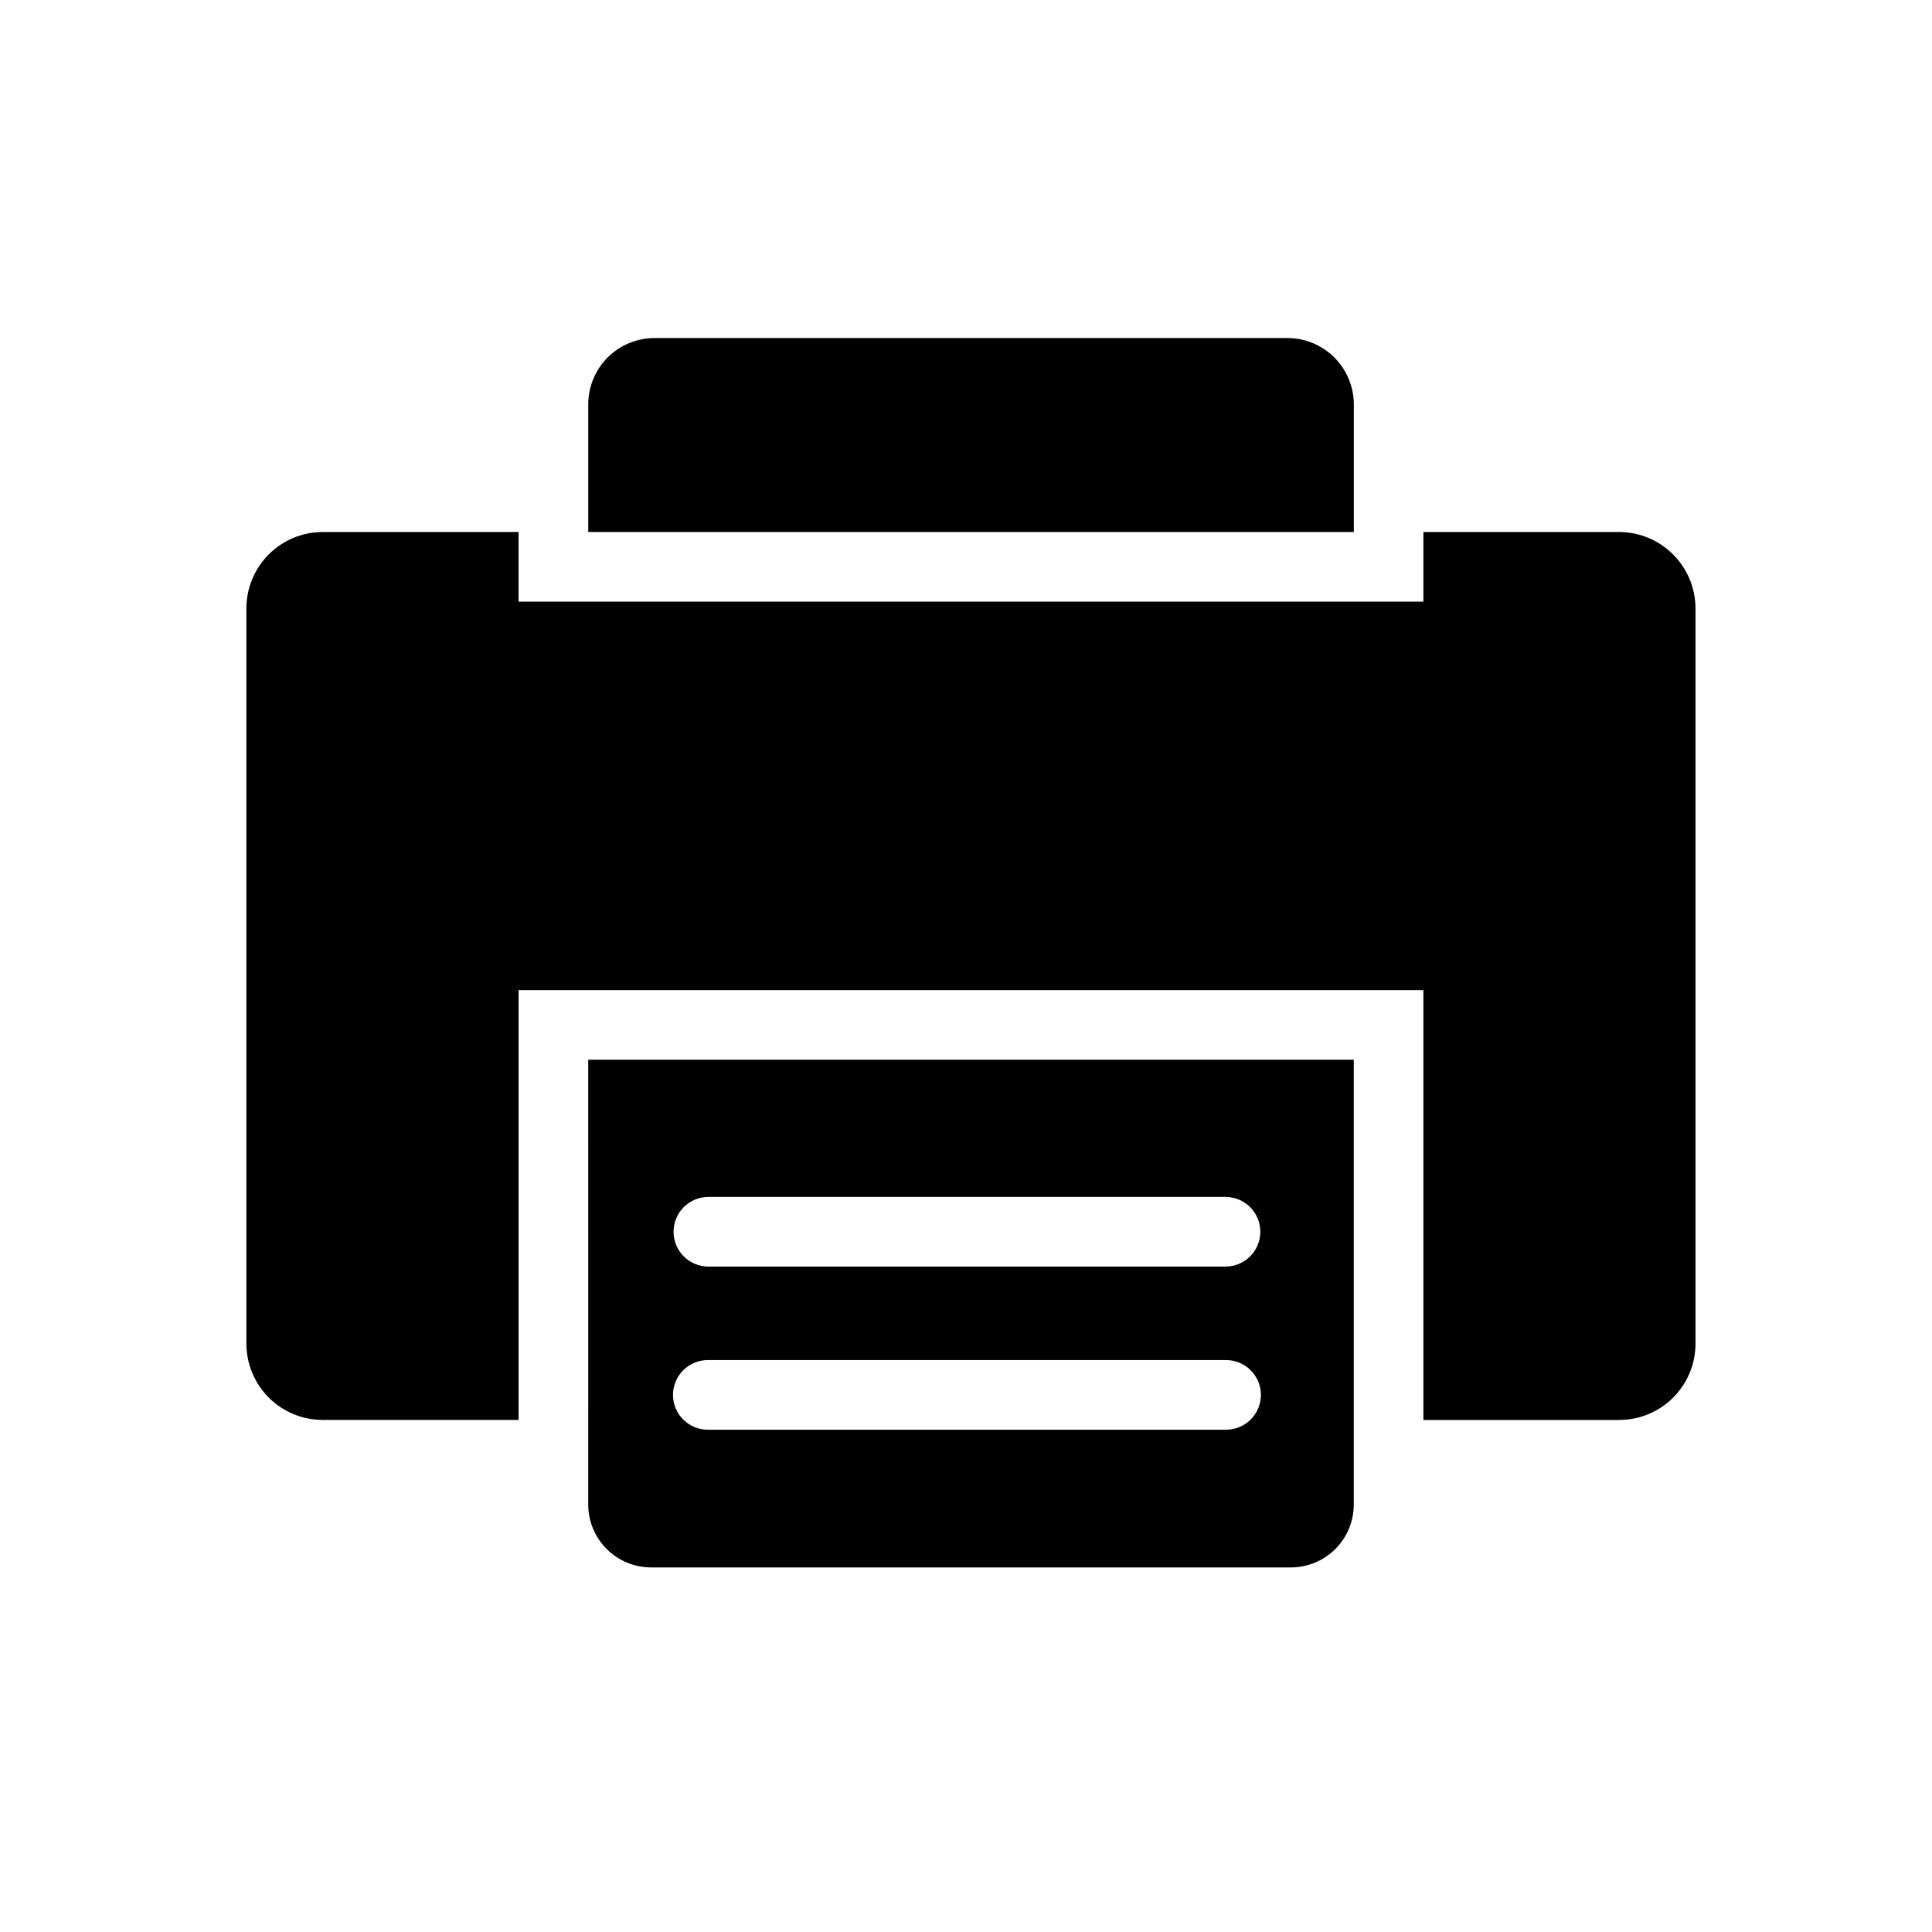
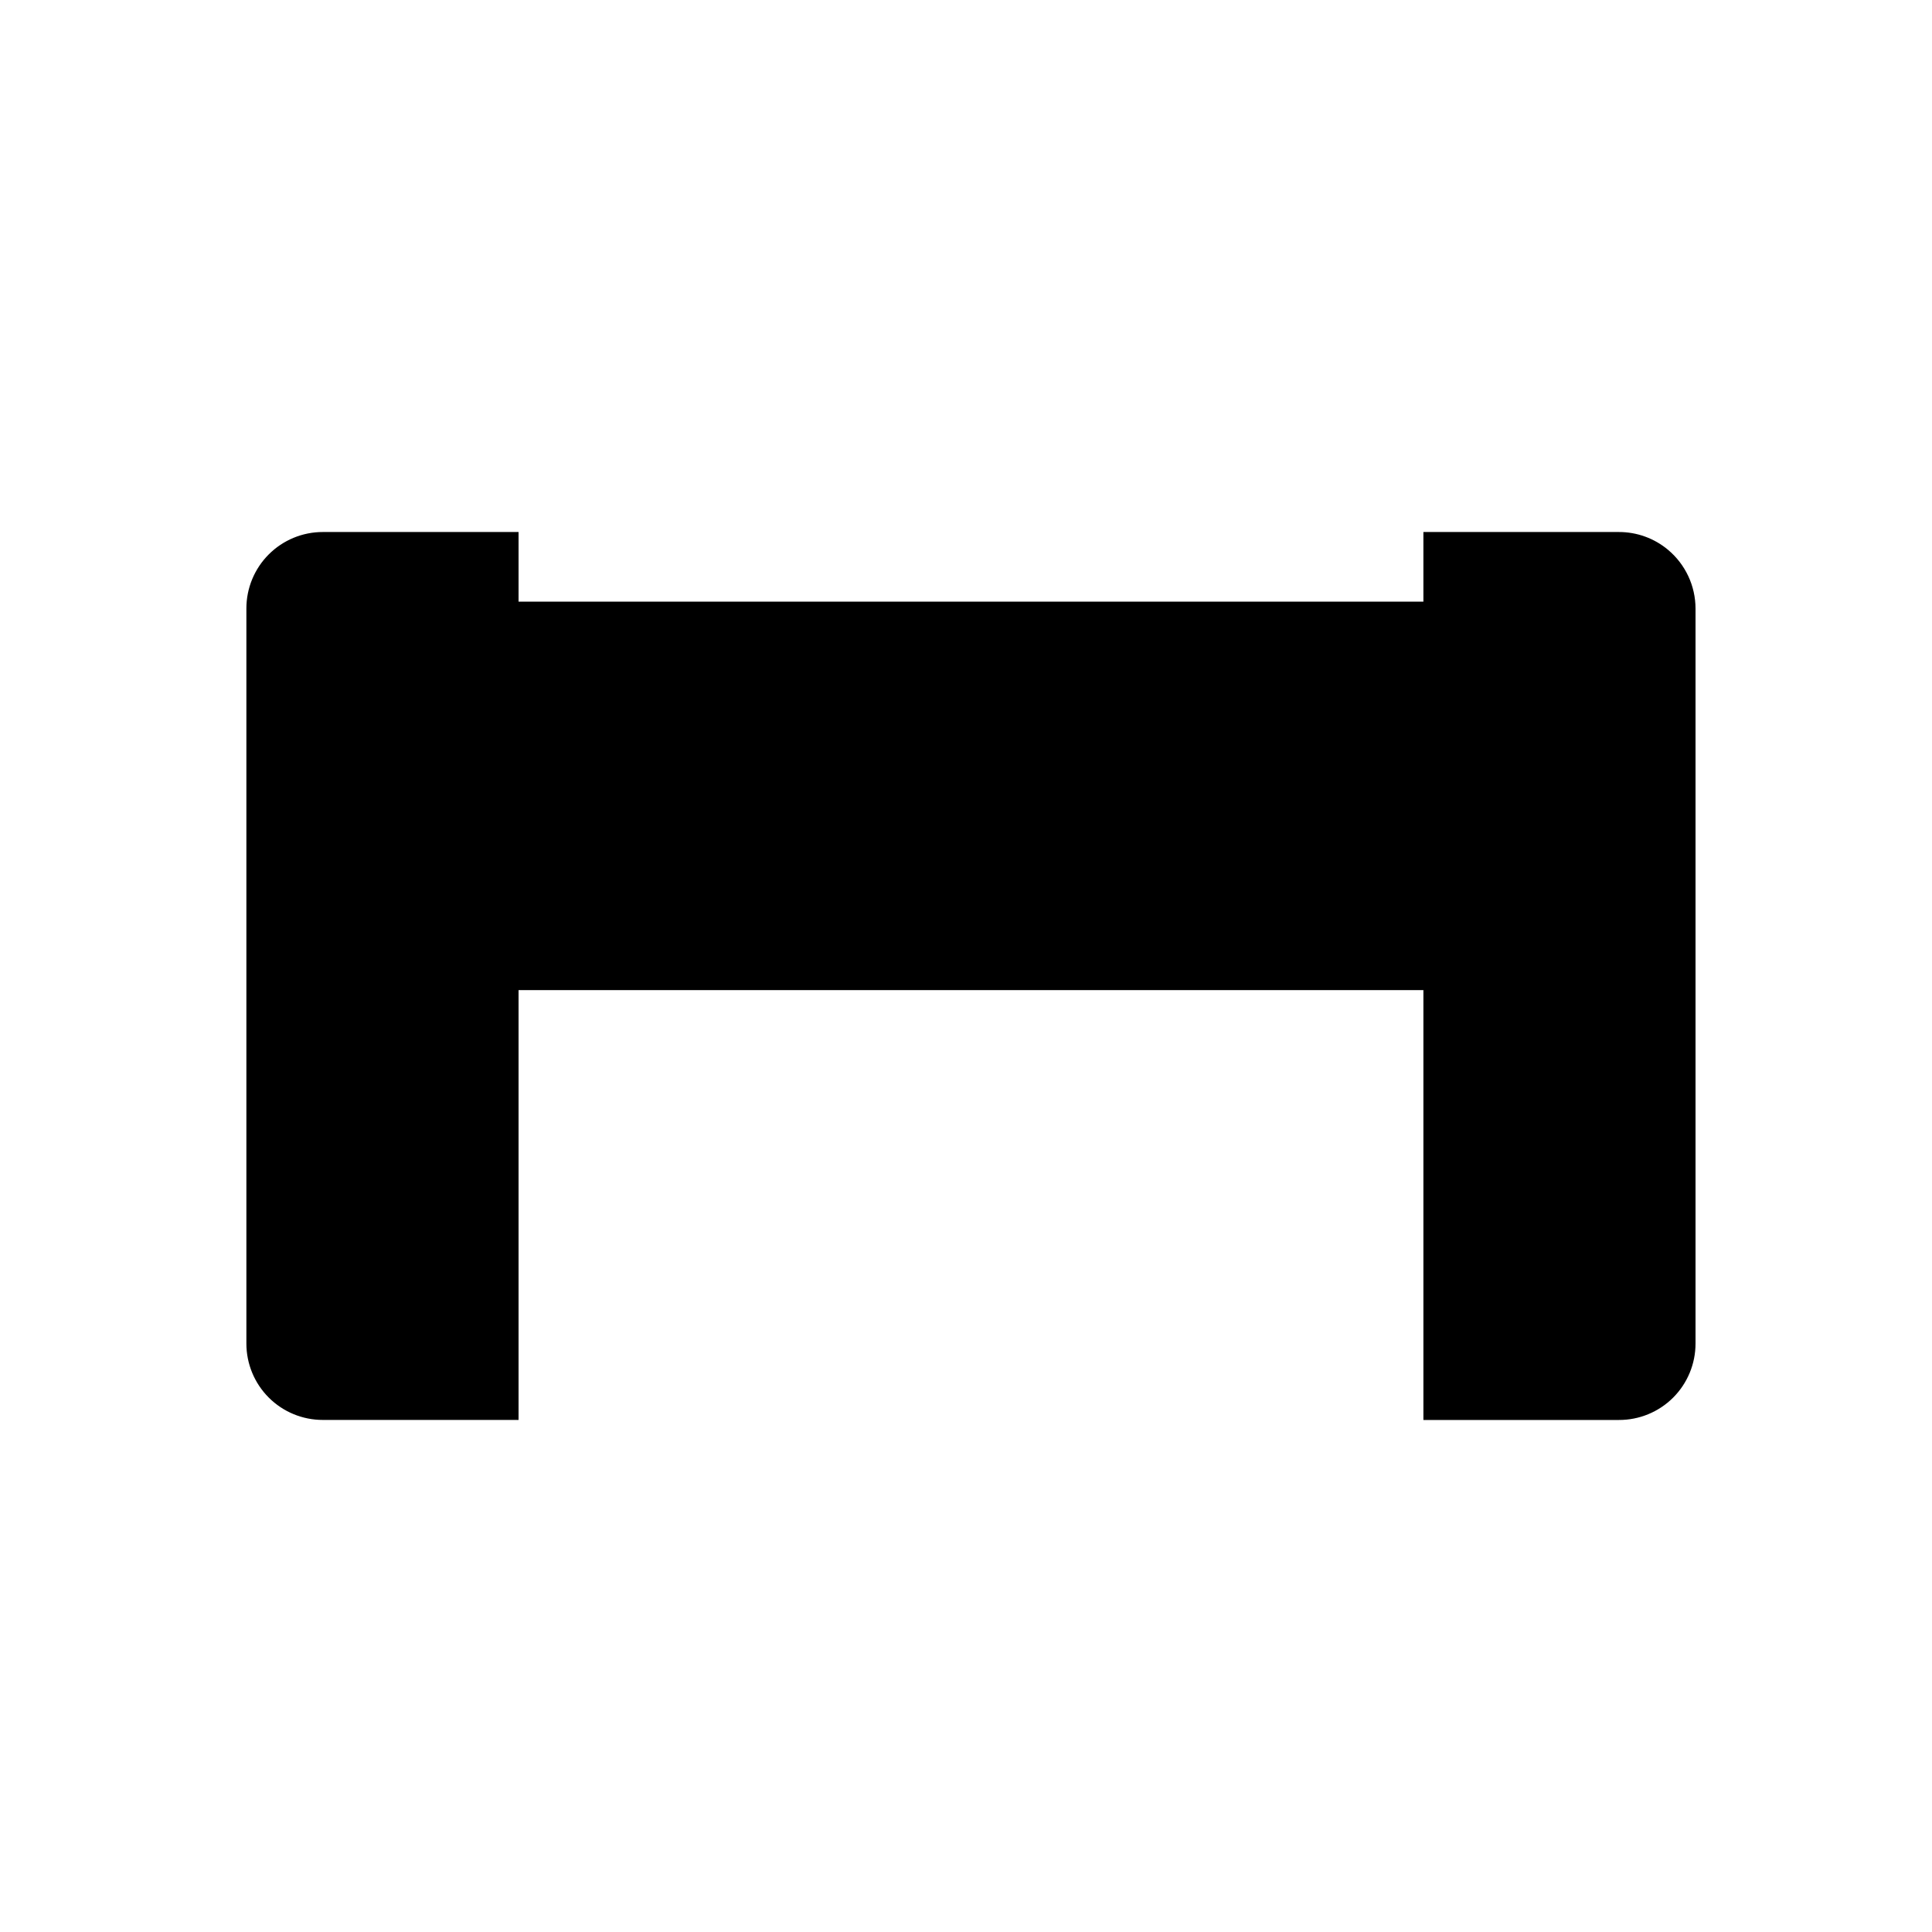
<svg xmlns="http://www.w3.org/2000/svg" fill="#000000" width="800px" height="800px" version="1.1" viewBox="144 144 512 512">
  <g>
    <path d="m586.09 289.74c-3.656-3.074-8.281-4.758-13.059-4.75h-51.816v18.457h-239.79v-18.457h-51.863c-5.383-0.008-10.543 2.133-14.344 5.938-3.805 3.809-5.934 8.977-5.922 14.355v194.76c-0.004 5.371 2.125 10.527 5.926 14.328 3.801 3.801 8.957 5.934 14.332 5.926h51.871v-113.91h239.79v113.92h51.812c5.383 0.016 10.547-2.109 14.359-5.91 3.809-3.801 5.949-8.965 5.945-14.344v-194.77c-0.004-5.996-2.656-11.684-7.246-15.543z" />
-     <path d="m502.78 266.53v-15.367c-0.008-4.66-1.863-9.125-5.16-12.422-3.293-3.293-7.762-5.148-12.422-5.156h-167.77c-4.656 0.012-9.117 1.867-12.406 5.16-3.285 3.297-5.133 7.766-5.129 12.418v33.824h202.89z" />
-     <path d="m299.89 538.76v3.969c0.004 4.414 1.758 8.652 4.883 11.773 3.121 3.125 7.359 4.879 11.777 4.883h169.56-0.004c4.418-0.004 8.656-1.758 11.777-4.883 3.125-3.121 4.879-7.359 4.883-11.773v-117.89l-202.88-0.004zm168.87-15.871h-137.03c-2.473 0.043-4.859-0.914-6.621-2.648-1.766-1.734-2.758-4.106-2.758-6.578 0-2.477 0.992-4.848 2.758-6.582 1.762-1.734 4.148-2.688 6.621-2.648h137.04c2.473-0.039 4.859 0.914 6.625 2.648 1.762 1.734 2.758 4.106 2.758 6.582 0 2.473-0.996 4.844-2.758 6.578-1.766 1.734-4.152 2.691-6.625 2.648zm0-43.234h-137.03c-5.094 0-9.227-4.129-9.227-9.227 0-5.098 4.133-9.227 9.227-9.227h137.04c5.094 0 9.227 4.129 9.227 9.227 0 5.098-4.133 9.227-9.227 9.227z" />
  </g>
</svg>